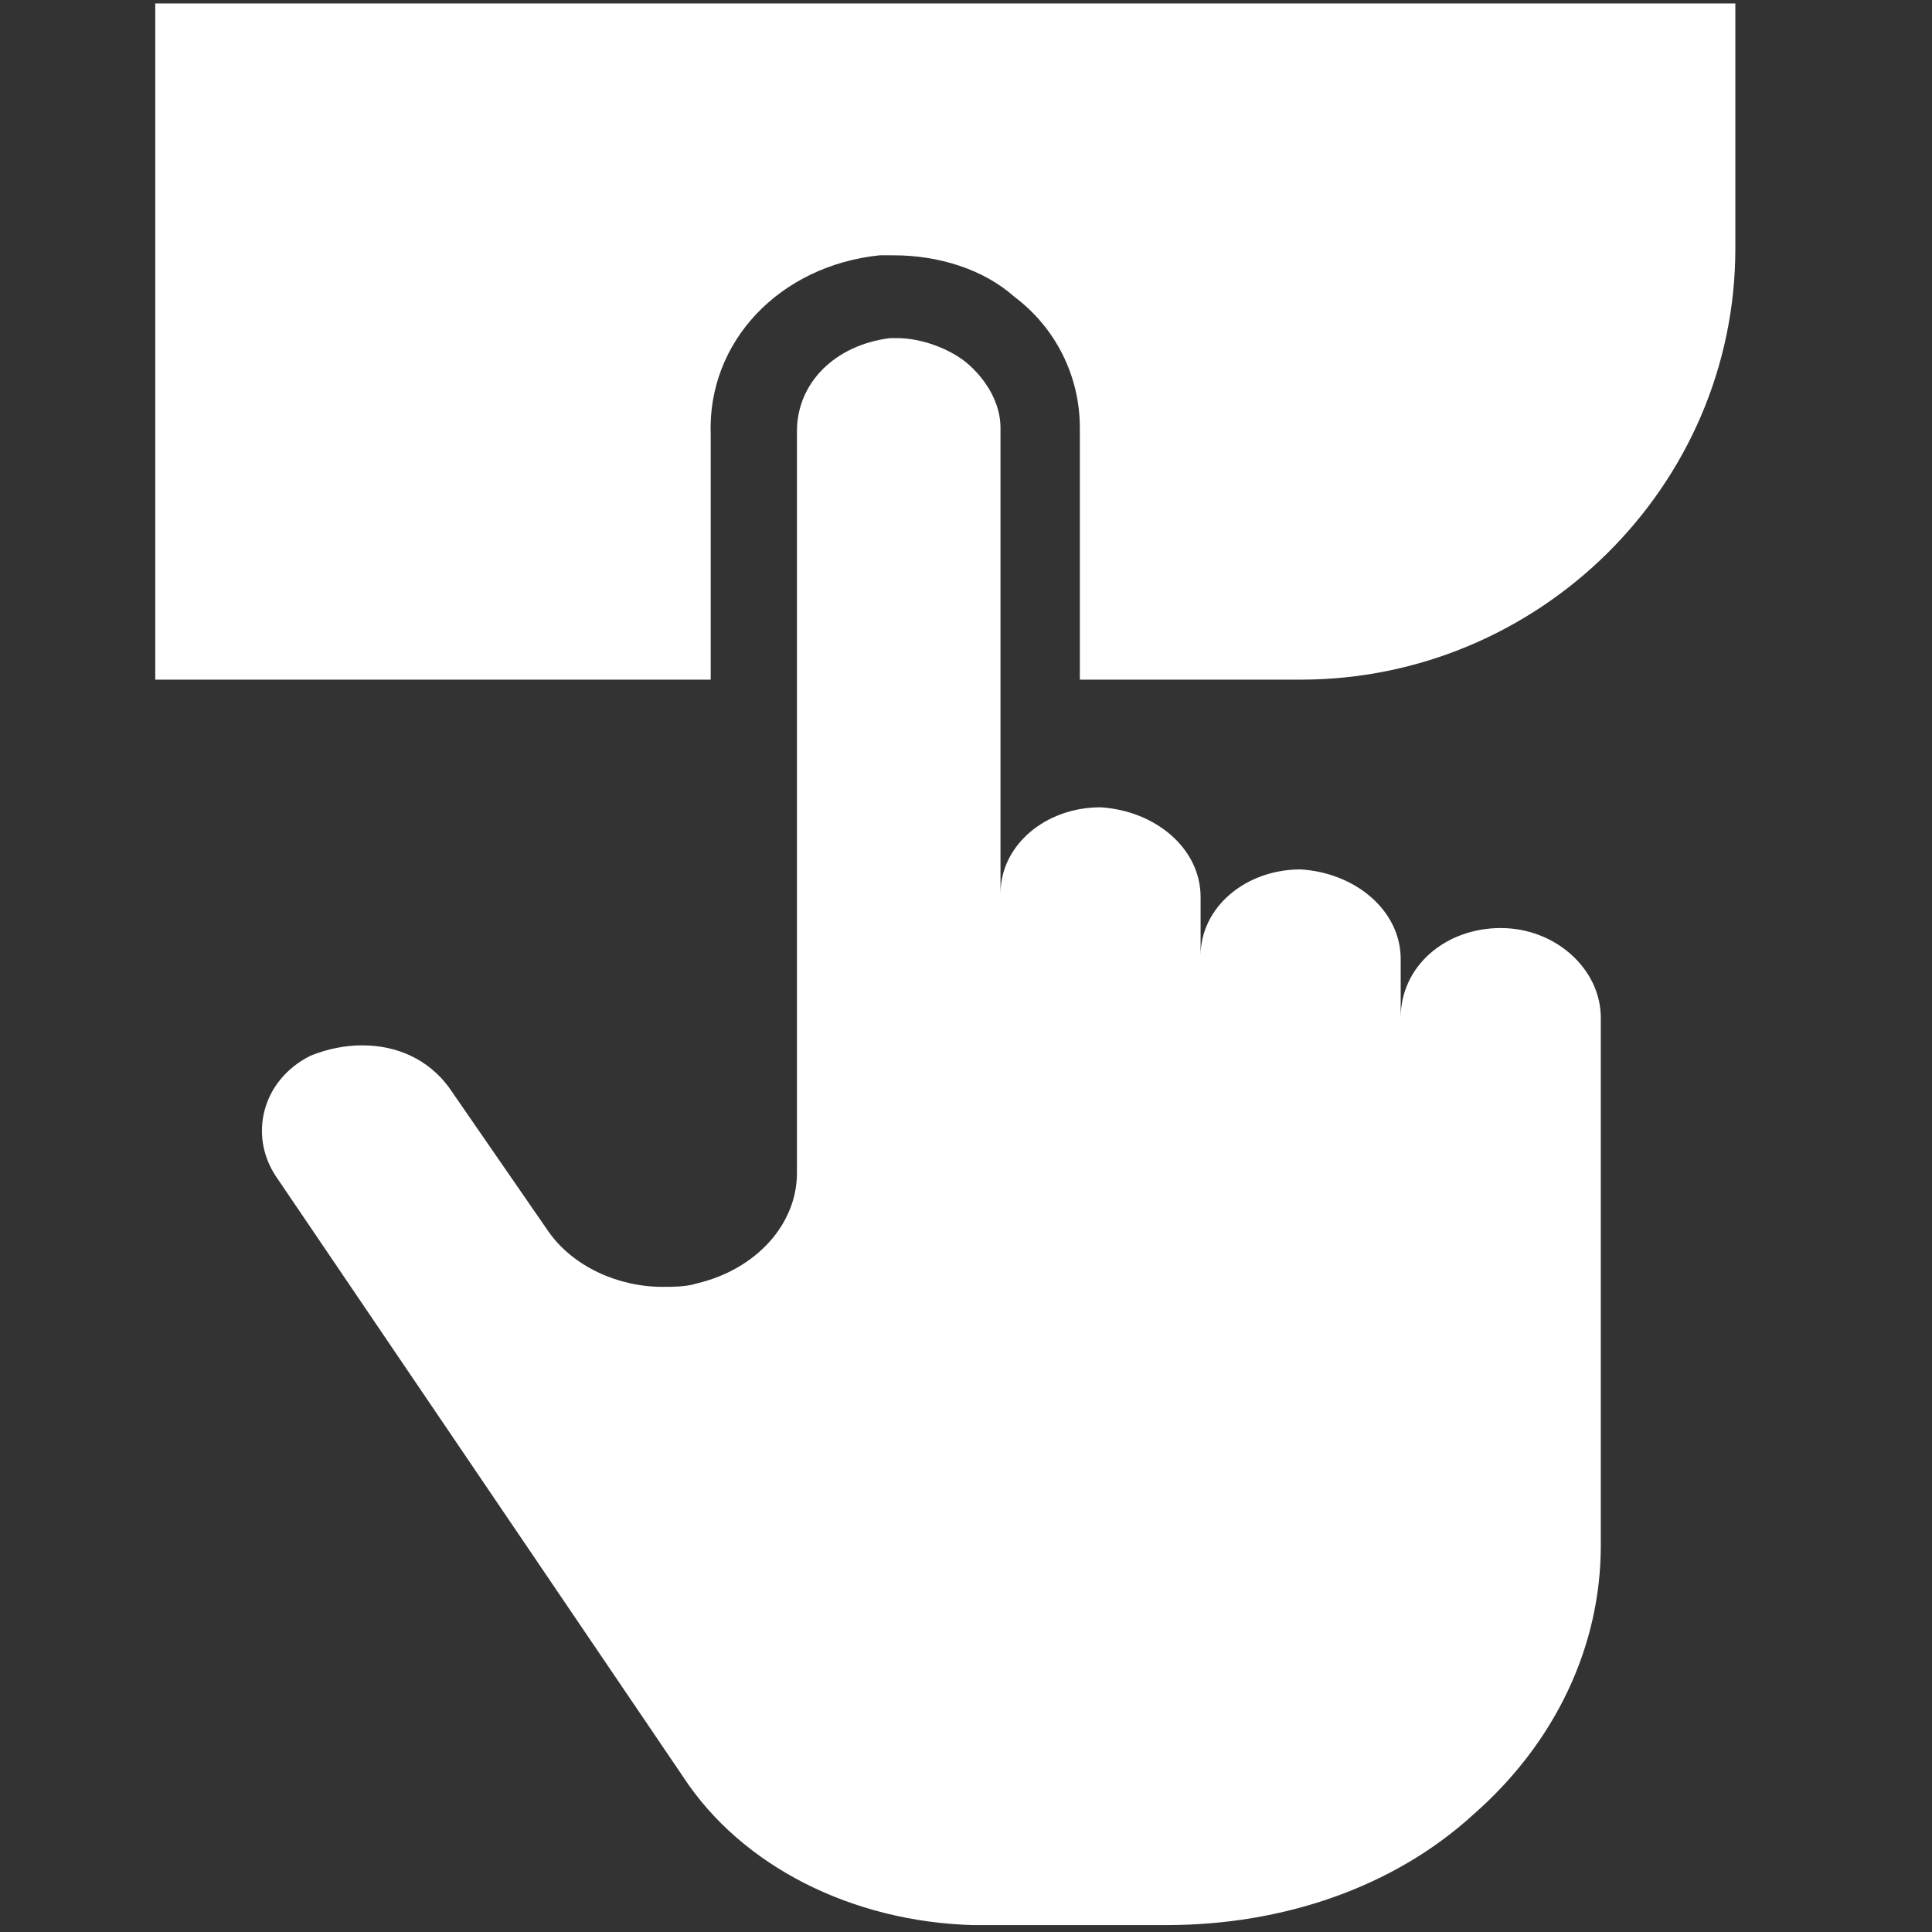
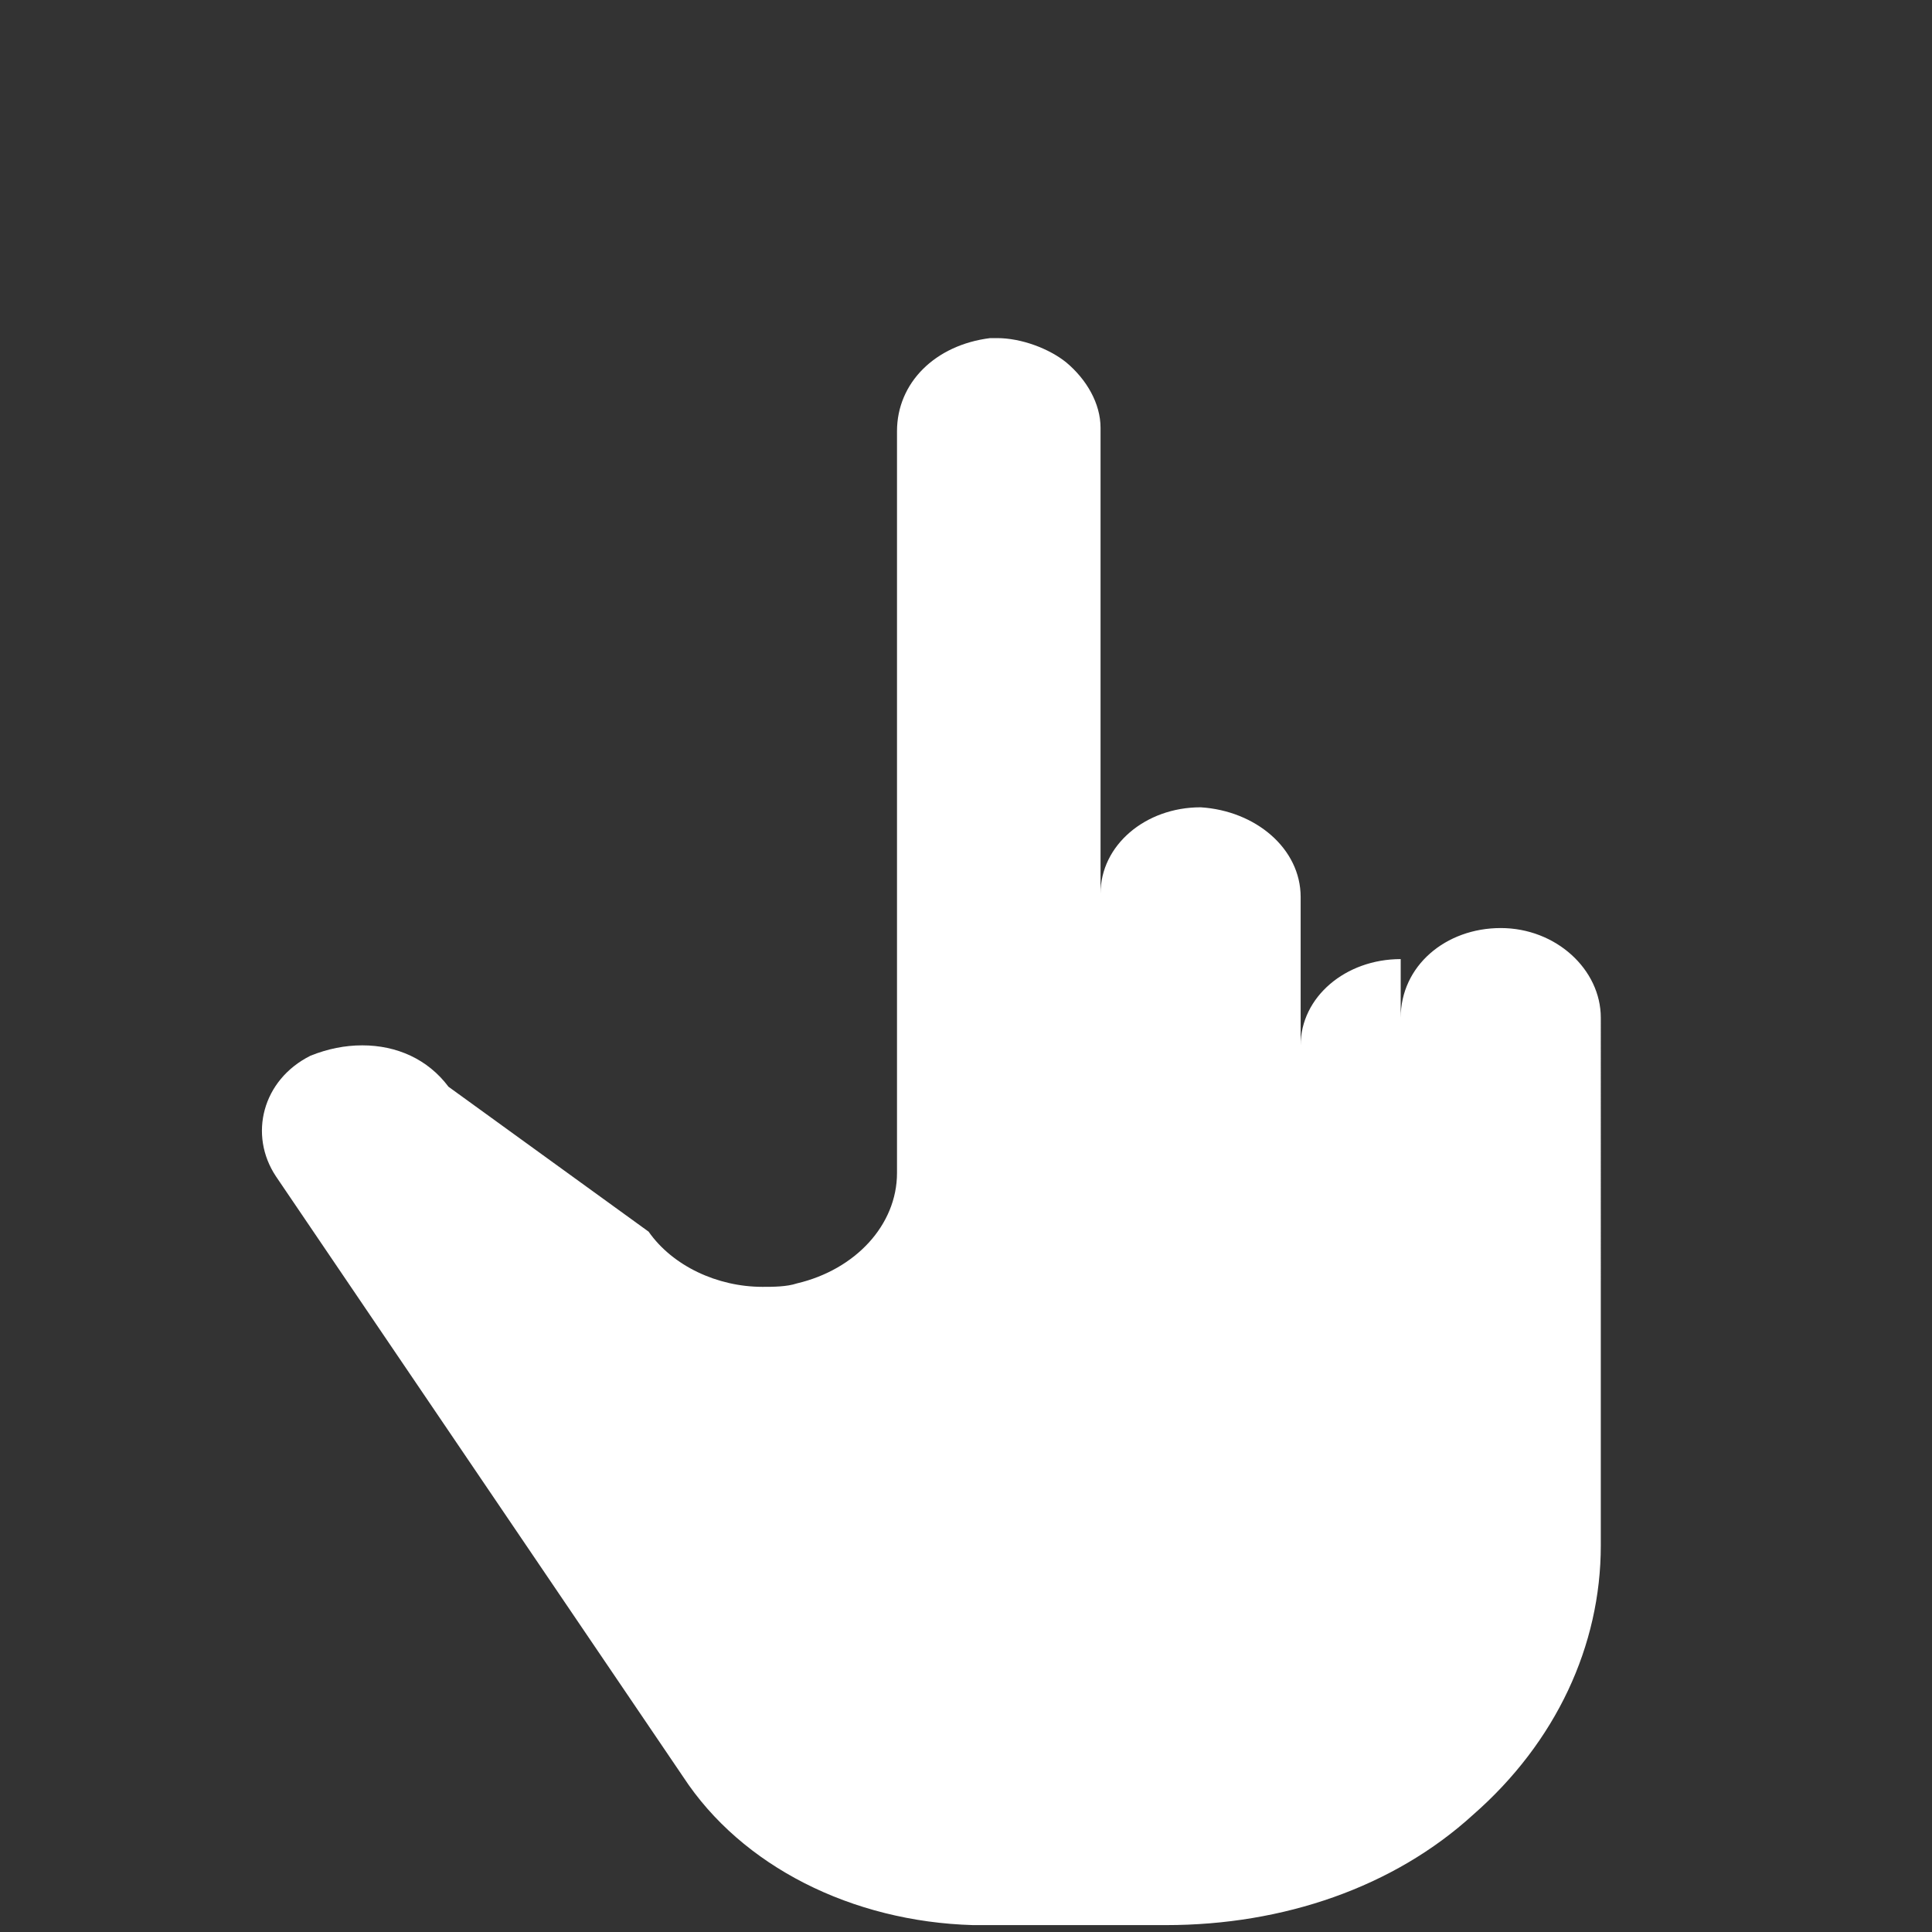
<svg xmlns="http://www.w3.org/2000/svg" version="1.1" id="Laag_1" x="0px" y="0px" viewBox="0 0 56 56" style="enable-background:new 0 0 56 56;" xml:space="preserve">
  <rect x="0" y="0" width="56" height="56" fill="#333333" stroke="none" />
  <style type="text/css">
	.st0{fill:#FFFFFF;}
</style>
  <g>
    <g>
      <g>
-         <path class="st0" d="M43.5,26.9c-1.6,0-2.9,1.1-2.9,2.6l0,0v-1.7c0-1.4-1.3-2.5-2.9-2.6c-1.6,0-2.9,1.1-2.9,2.5V26     c0-1.4-1.3-2.5-2.9-2.6c-1.6,0-2.9,1.1-2.9,2.5V12.4c0-0.7-0.4-1.4-1-1.9c-0.5-0.4-1.3-0.7-2-0.7c-0.1,0-0.2,0-0.2,0     c-1.6,0.2-2.7,1.3-2.7,2.7V34c0,1.5-1.2,2.8-2.9,3.2c-0.3,0.1-0.7,0.1-1,0.1c-1.3,0-2.6-0.6-3.3-1.6L13,31.5     c-0.6-0.8-1.5-1.2-2.5-1.2c-0.5,0-1,0.1-1.5,0.3c-1.4,0.7-1.8,2.3-1,3.5l11.8,17.4c1.7,2.6,4.9,4.2,8.4,4.3h5.6l0,0     c3.4,0,6.6-1.1,8.9-3.2c2.4-2.1,3.7-4.9,3.7-7.8V29.5C46.4,28.1,45.1,26.9,43.5,26.9z" />
+         <path class="st0" d="M43.5,26.9c-1.6,0-2.9,1.1-2.9,2.6l0,0v-1.7c-1.6,0-2.9,1.1-2.9,2.5V26     c0-1.4-1.3-2.5-2.9-2.6c-1.6,0-2.9,1.1-2.9,2.5V12.4c0-0.7-0.4-1.4-1-1.9c-0.5-0.4-1.3-0.7-2-0.7c-0.1,0-0.2,0-0.2,0     c-1.6,0.2-2.7,1.3-2.7,2.7V34c0,1.5-1.2,2.8-2.9,3.2c-0.3,0.1-0.7,0.1-1,0.1c-1.3,0-2.6-0.6-3.3-1.6L13,31.5     c-0.6-0.8-1.5-1.2-2.5-1.2c-0.5,0-1,0.1-1.5,0.3c-1.4,0.7-1.8,2.3-1,3.5l11.8,17.4c1.7,2.6,4.9,4.2,8.4,4.3h5.6l0,0     c3.4,0,6.6-1.1,8.9-3.2c2.4-2.1,3.7-4.9,3.7-7.8V29.5C46.4,28.1,45.1,26.9,43.5,26.9z" />
      </g>
      <g>
-         <path class="st0" d="M50.3,0.1H4.5v19.6h16.1v-7.1c-0.1-2.7,2-4.9,4.9-5.2l0,0l0,0c0.1,0,0.3,0,0.4,0l0,0c1.3,0,2.6,0.4,3.5,1.2     c1.2,0.9,1.9,2.3,1.9,3.8v7.3h6.4c6.9,0,12.6-5.6,12.6-12.5V0.1z" />
-       </g>
+         </g>
    </g>
  </g>
</svg>